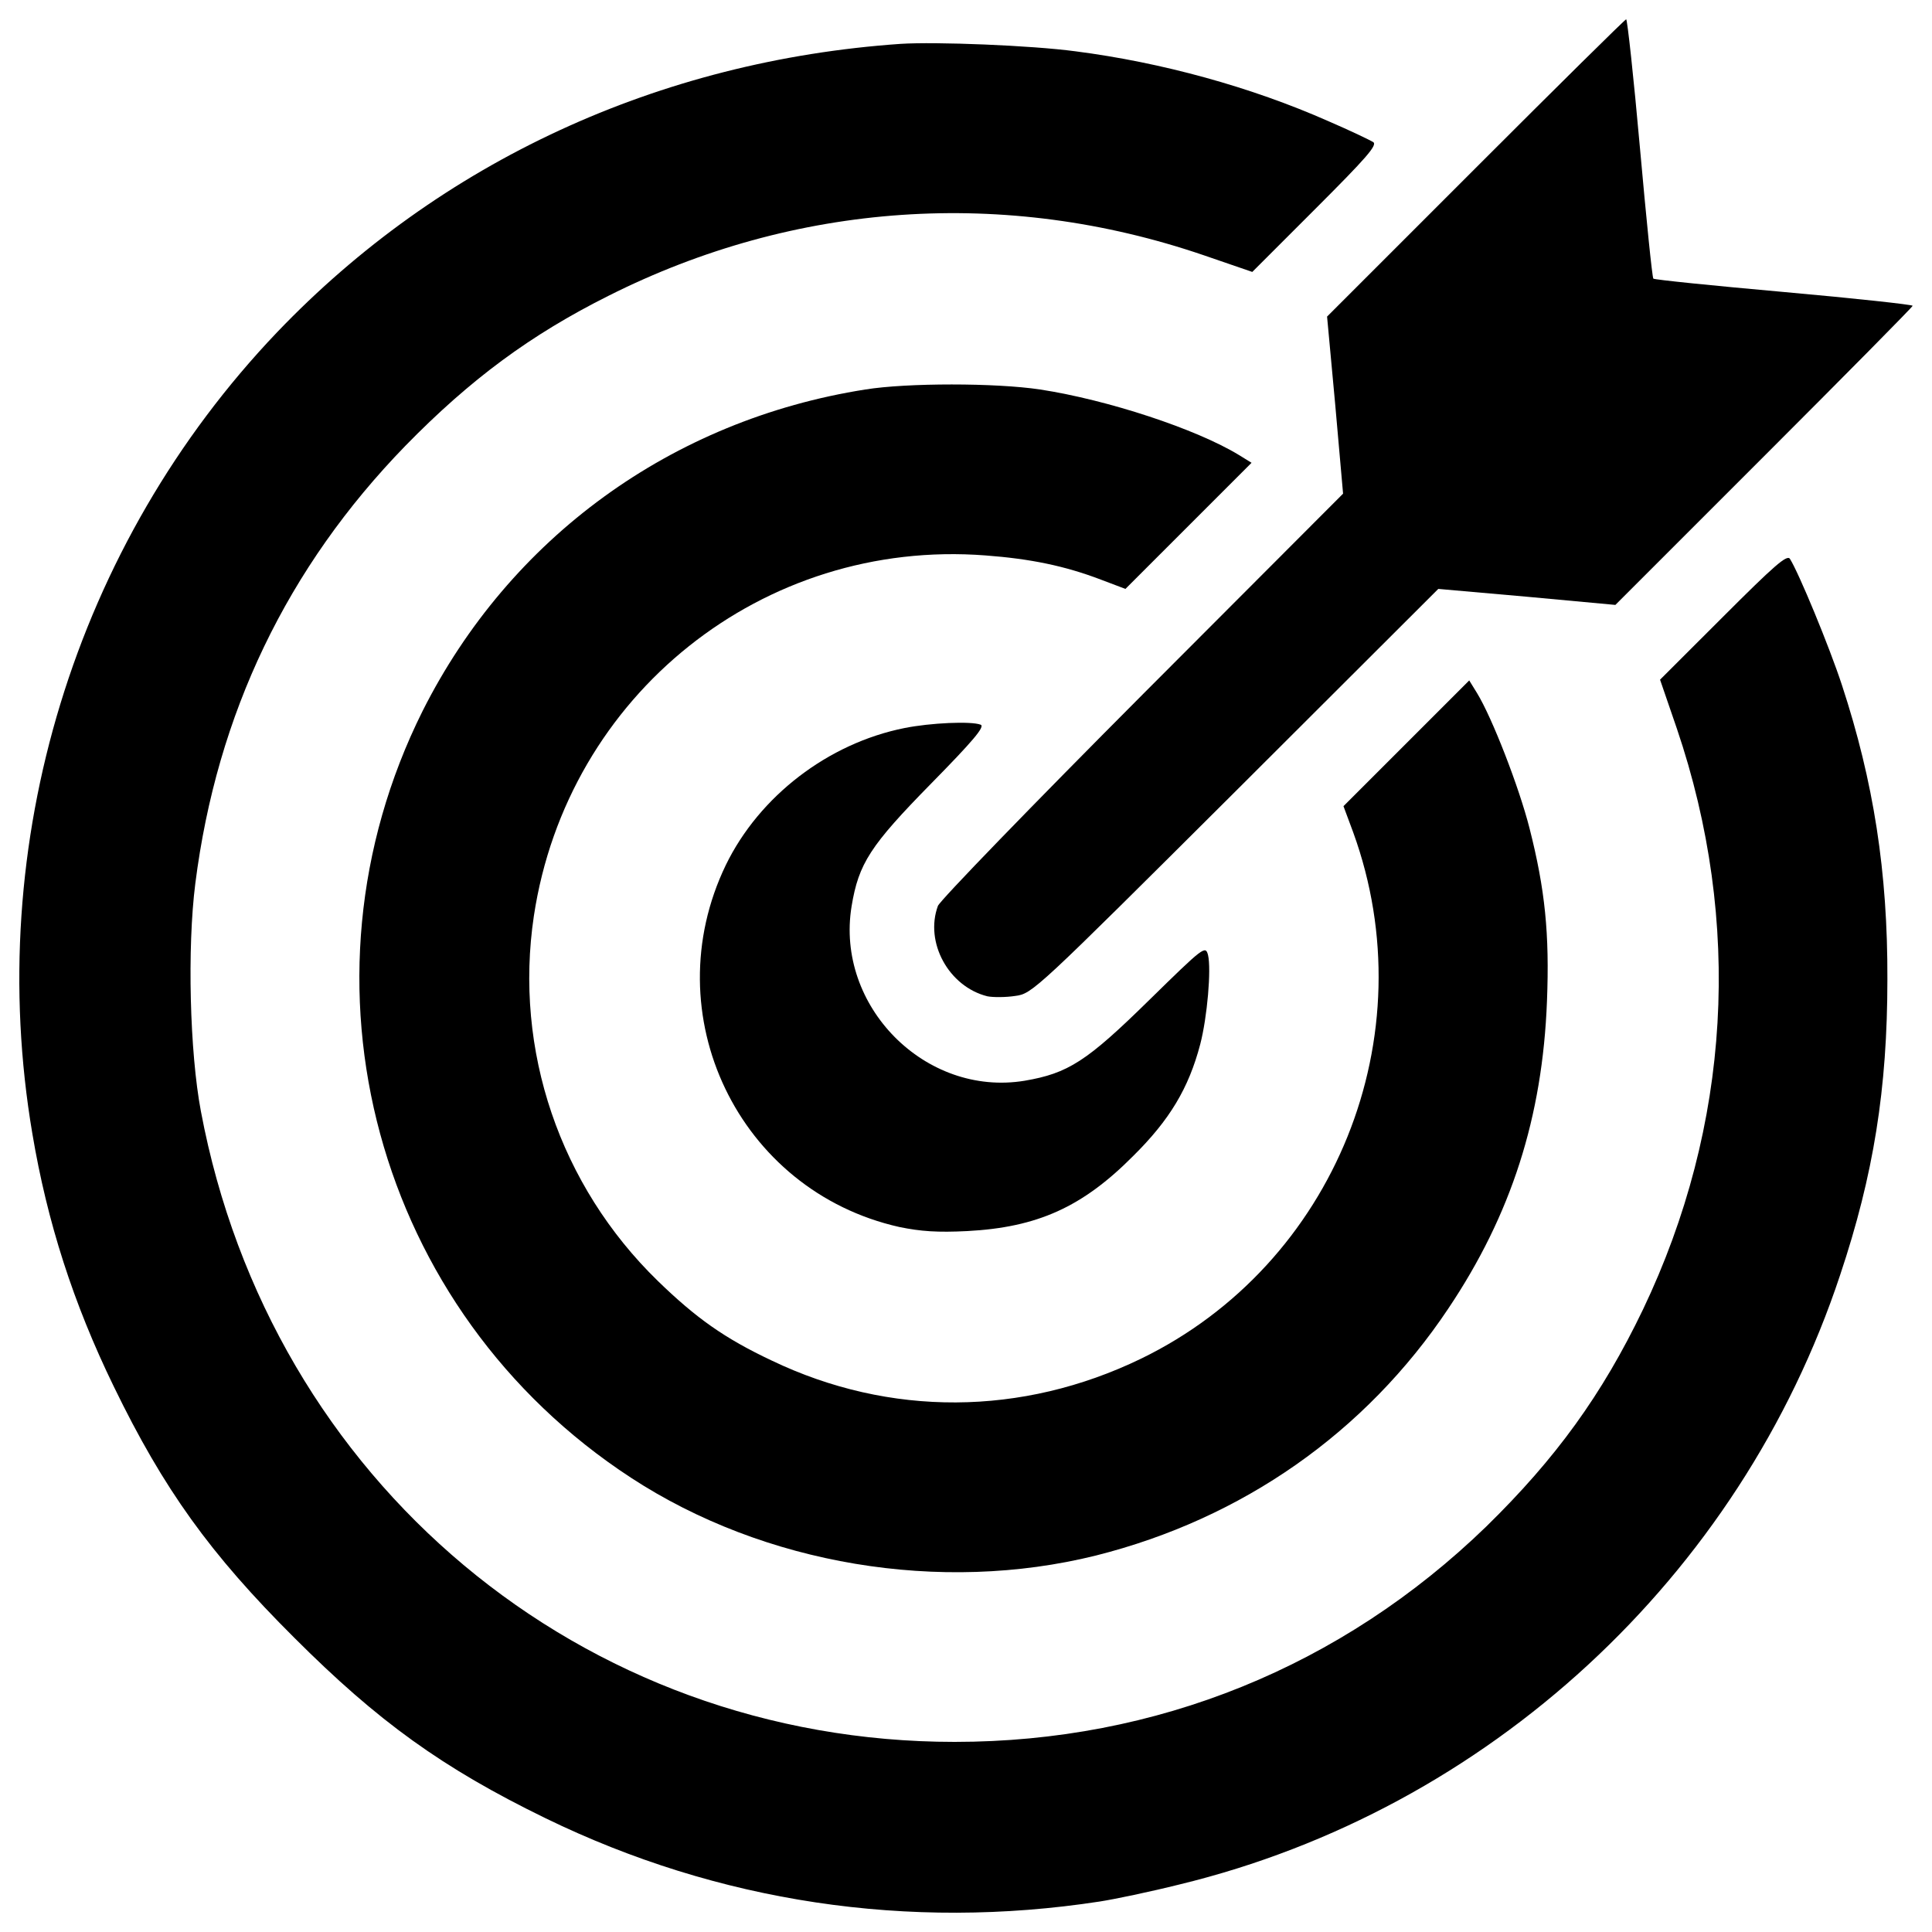
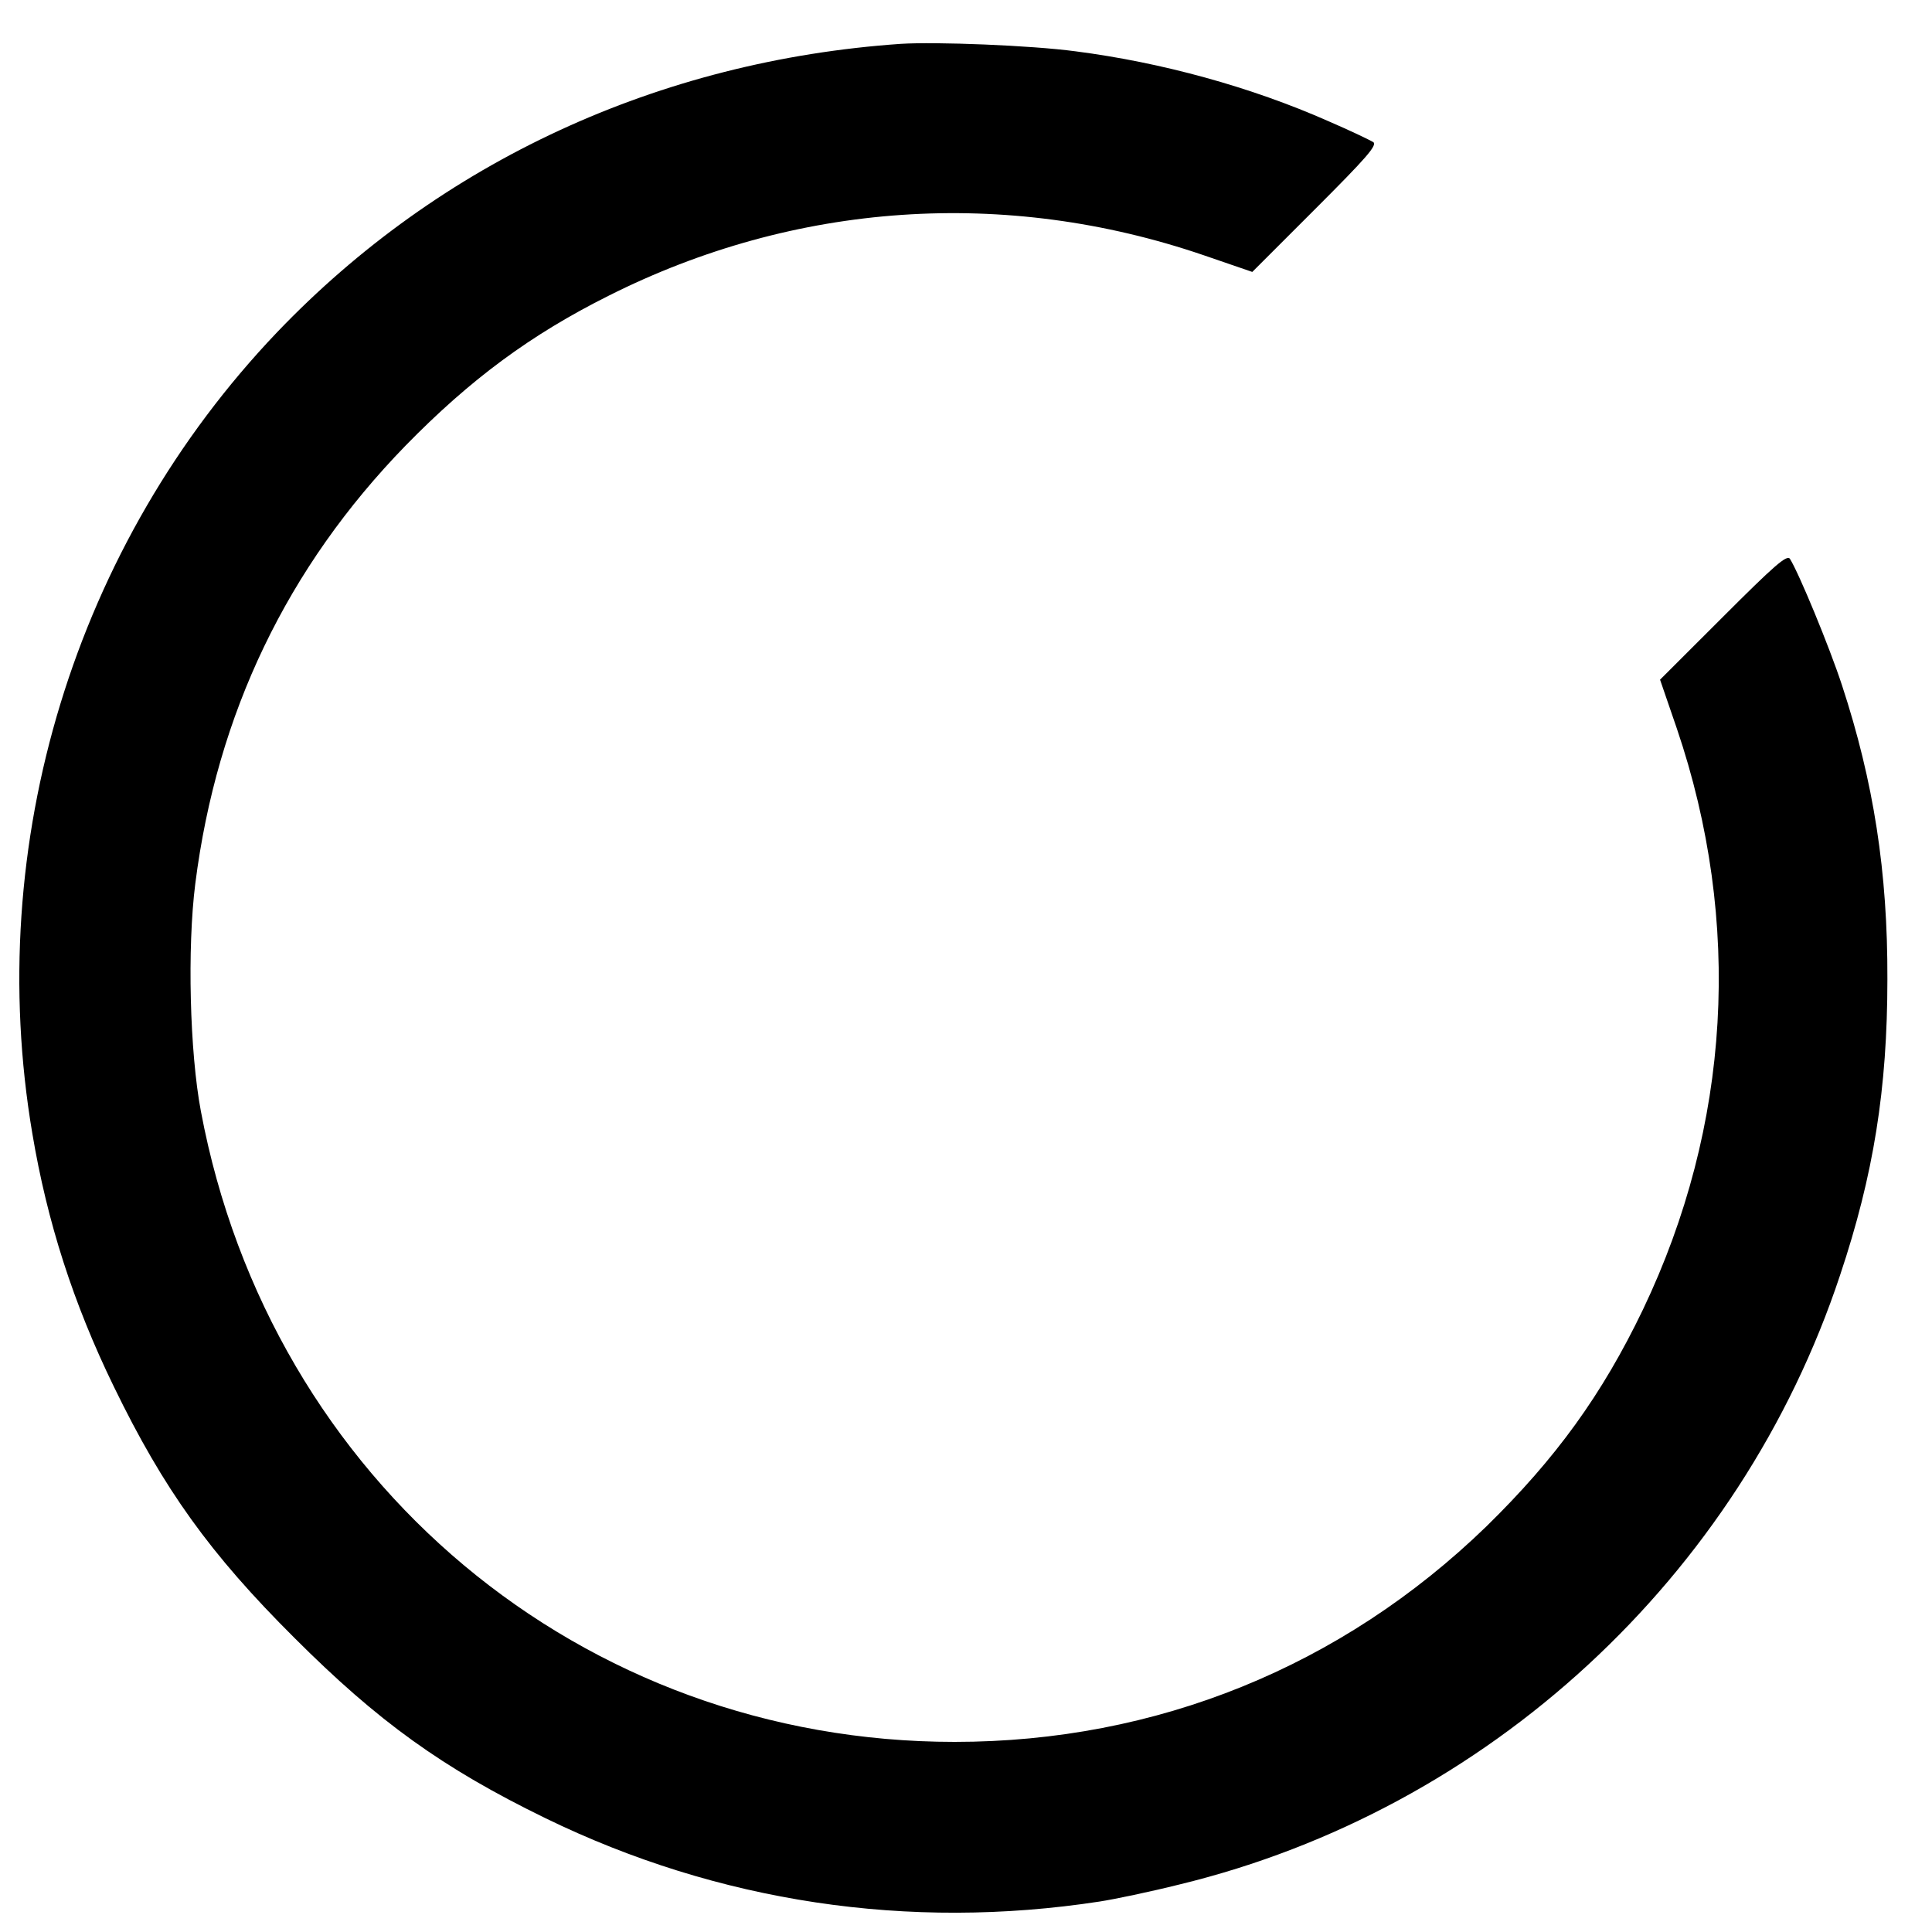
<svg xmlns="http://www.w3.org/2000/svg" version="1.1" x="0px" y="0px" viewBox="0 0 1000 1000" xml:space="preserve">
  <g>
    <g transform="translate(0,511) scale(0.1,-0.1)">
-       <path d="M7639.2,4241.7l-770.3-770.3l42.4-458.3l40.4-458.3l-1038-1039.9C5341.8,941.1,4866.2,450,4854.6,421.1c-69.3-188.7,55.8-417.9,256.1-467.9c28.9-5.8,94.4-5.8,144.4,1.9c88.6,11.5,104,27,1140,1059.1l1049.5,1047.6l458.3-40.4l458.3-42.4l770.3,770.3c421.7,421.7,768.4,772.2,768.4,778c0,5.8-298.5,38.5-666.3,71.3c-365.9,32.7-670.2,63.5-675.9,69.3c-5.8,5.8-36.6,310-69.3,675.9c-32.7,367.8-65.5,666.3-71.3,666.3C8411.4,5010.1,8060.9,4663.5,7639.2,4241.7z" />
      <path d="M4662,4883c-1251.7-86.7-2384-610.4-3227.5-1492.4C386.9,2292.9-86.8,742.7,167.4-757.4c77-458.3,211.8-878.1,421.7-1309.5c258-531.5,498.8-866.6,934-1299.9c433.3-433.3,766.4-674,1299.9-934c893.5-435.2,1879.5-583.5,2869.3-431.4c75.1,11.6,260,50.1,414,88.6c1594.5,387.1,2900.1,1590.6,3418.2,3154.3c173.3,518,244.6,964.8,244.6,1530.9c1.9,554.6-71.3,1022.6-234.9,1521.3c-65.5,200.3-223.4,581.6-269.6,654.7c-15.4,23.1-82.8-36.6-344.7-298.5L8592.4,1592l86.7-252.3C9020,336.4,8958.3-717,8503.9-1668.3c-211.8-441-450.6-770.3-810.7-1122.7C6944-3517,5985-3906,4941.3-3906c-1929.6,0-3541.4,1348-3901.5,3264.1c-57.8,306.2-71.2,845.4-28.9,1178.5c111.7,880,475.7,1636.9,1088,2266.6c335.1,342.8,647,573.9,1051.4,776.1c964.8,485.3,2052.8,560.4,3079.2,209.9l252.3-86.7l327.4,327.4c261.9,261.9,321.6,329.3,298.5,344.7c-15.4,9.6-119.4,59.7-231.1,107.8c-400.5,177.2-862.7,304.3-1309.5,362C5336.1,4875.3,4843.1,4894.6,4662,4883z" />
-       <path d="M4479.1,3094c-1003.3-157.9-1841-768.4-2291.6-1663.8C1484.6,22.5,1944.8-1676,3265.9-2538.7c689.4-450.6,1602.2-602.8,2407.2-402.5c756.8,190.6,1394.2,635.5,1823.7,1278.7c325.4,485.3,487.2,989.8,510.3,1590.6c13.5,348.6-9.6,577.7-90.5,895.5c-53.9,211.8-192.6,570-271.5,699l-40.4,65.5l-325.4-325.4l-325.5-325.4l50.1-134.8c383.2-1053.4-94.4-2237.7-1097.7-2724.9c-616.2-298.5-1301.8-302.3-1912.2-9.6c-244.6,115.5-390.9,219.5-589.3,412.1C2898.1-1027,2659.3-326,2763.3,369.1c173.3,1145.8,1186.2,1954.6,2337.8,1866c231.1-17.3,410.2-53.9,597-125.2l127.1-48.1l327.4,327.4l325.4,325.4l-65.5,40.4c-221.5,134.8-677.9,285-1028.3,338.9C5153.1,3128.7,4694.8,3128.7,4479.1,3094z" />
-       <path d="M4681.3,1341.6c-394.8-79-751-352.4-924.3-708.7c-373.6-774.1,65.5-1686.9,897.4-1873.7c111.7-23.1,198.3-28.9,352.4-21.2c362.1,19.3,595.1,123.3,858.9,389c188.7,186.8,286.9,350.5,346.6,577.7c36.6,140.6,57.8,389,40.4,462.2c-13.5,50.1-21.2,44.3-306.2-234.9c-321.6-315.8-417.9-377.4-643.2-415.9c-514.2-84.7-980.2,387.1-895.5,903.1c36.6,221.5,96.3,313.9,412.1,635.5c217.6,221.5,279.2,294.6,256.1,304.3C5026,1378.2,4816.1,1368.6,4681.3,1341.6z" />
    </g>
  </g>
</svg>